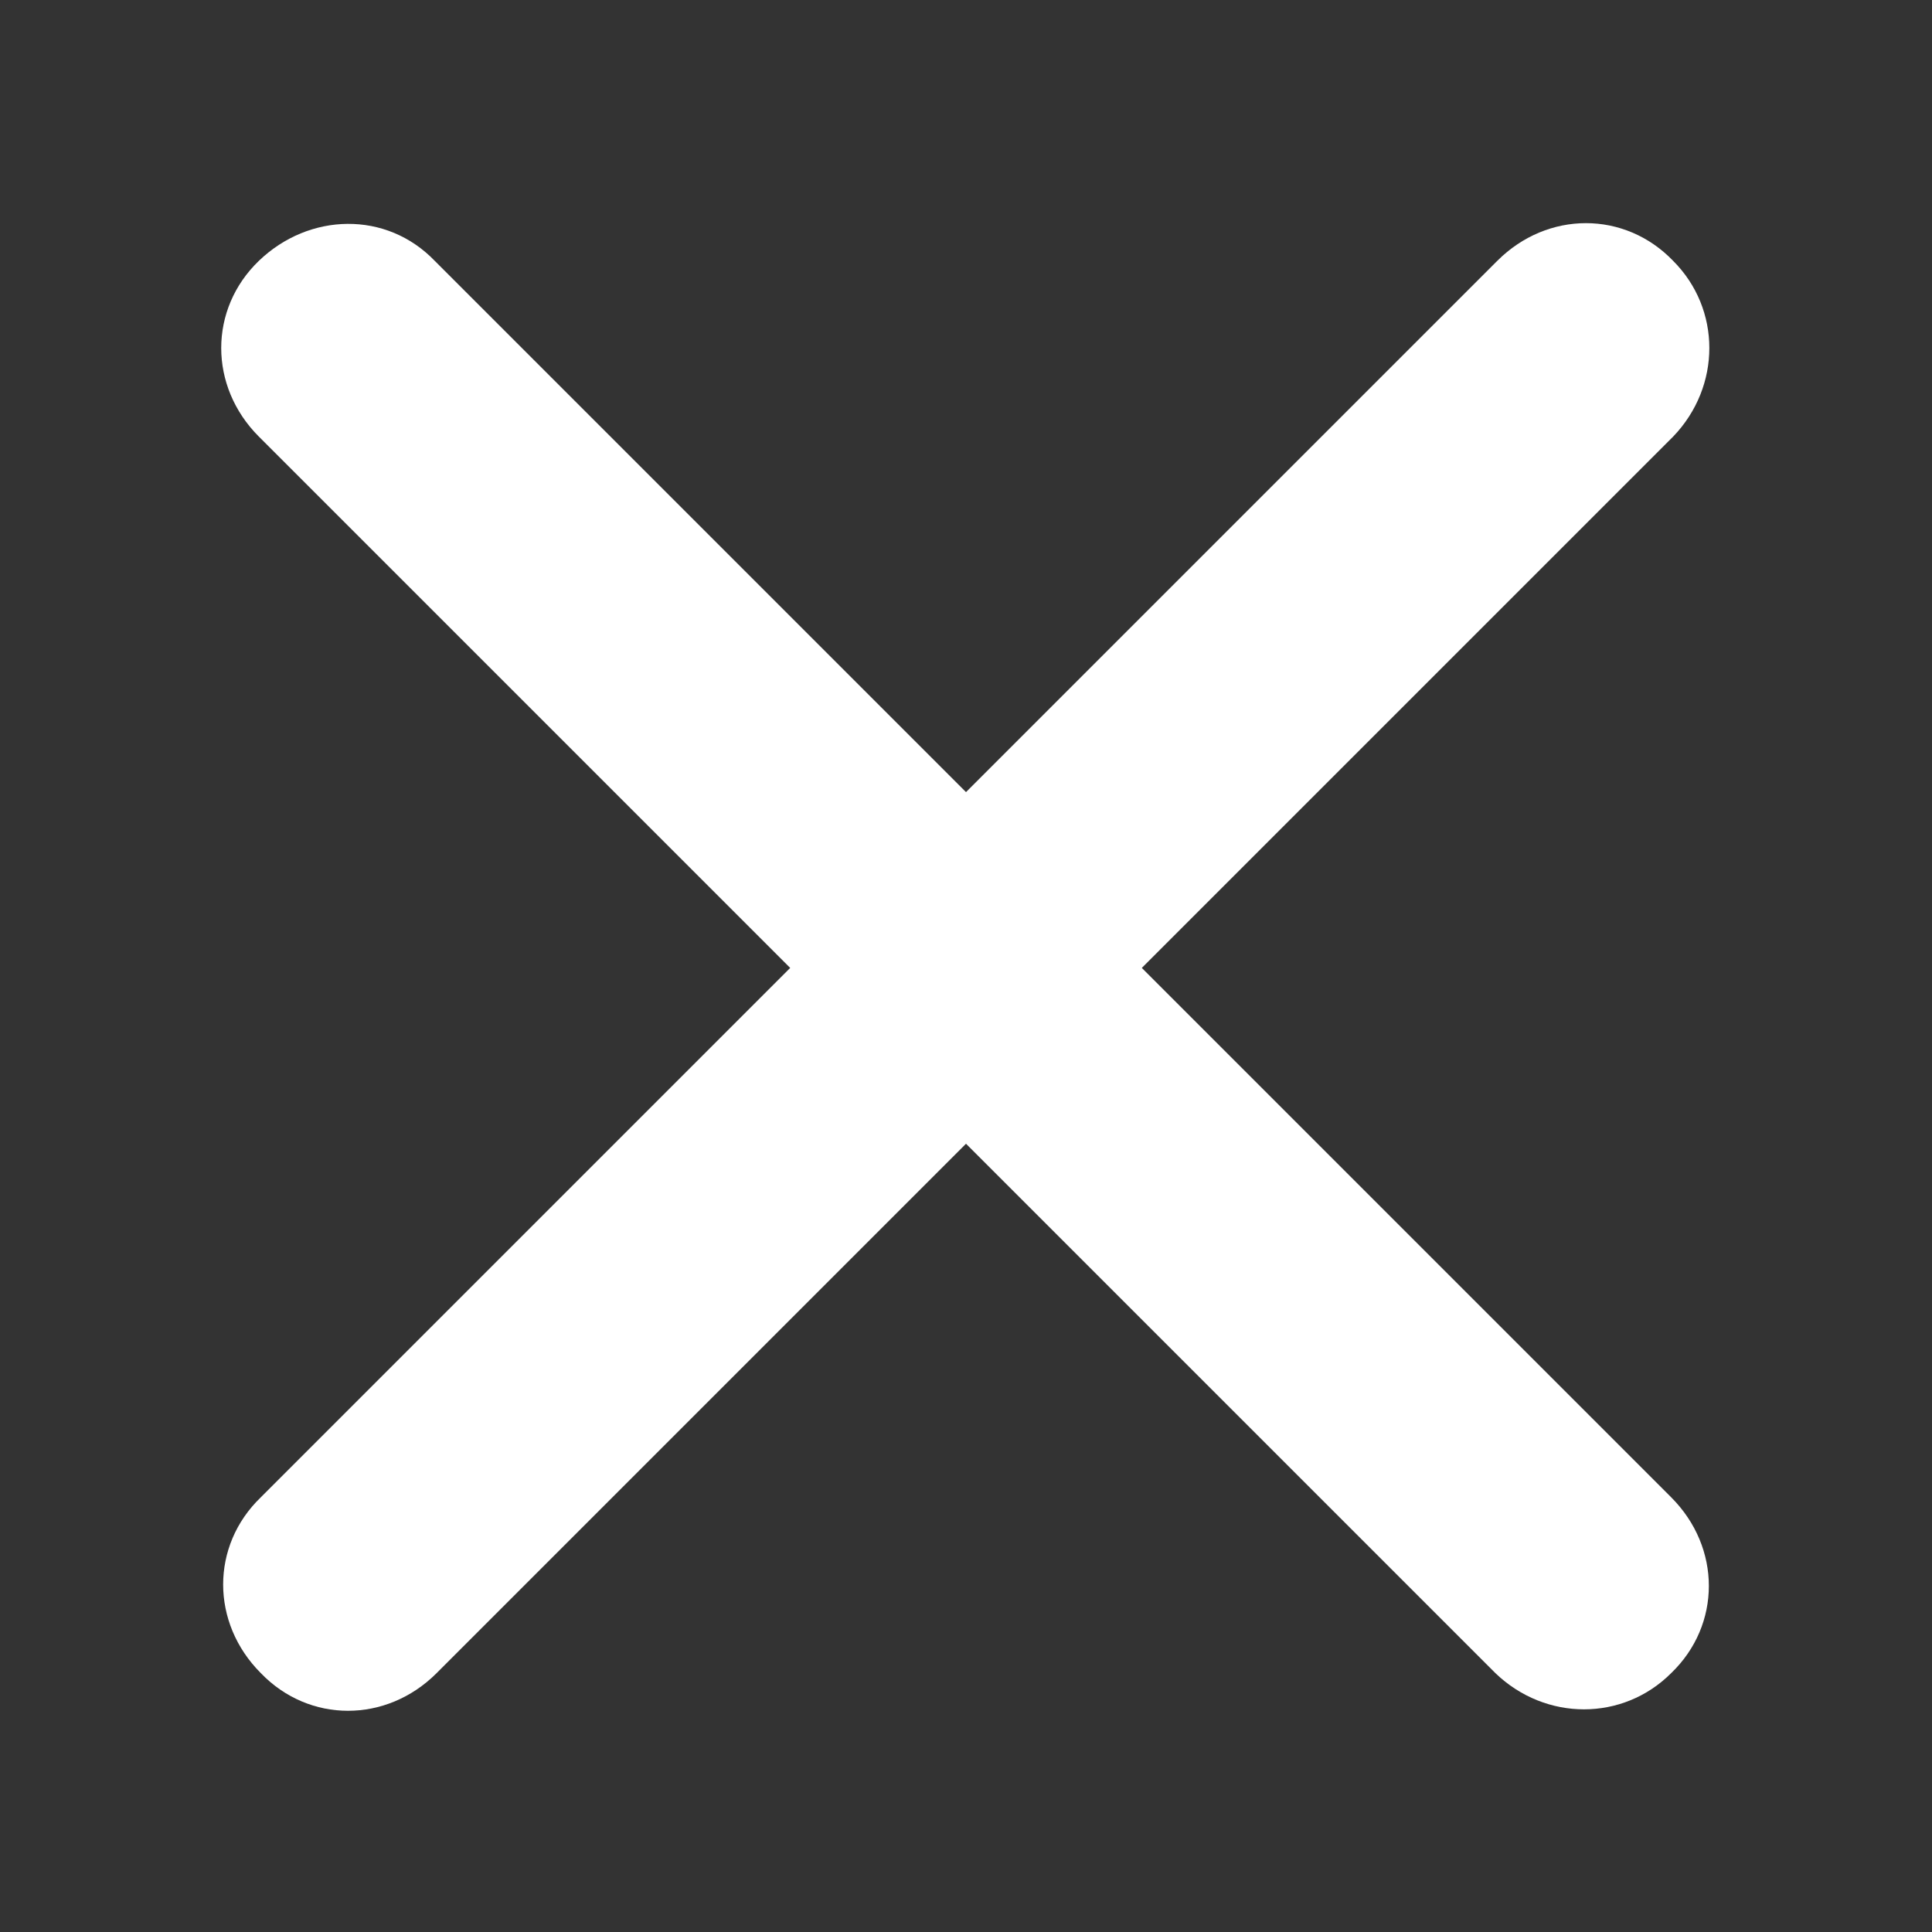
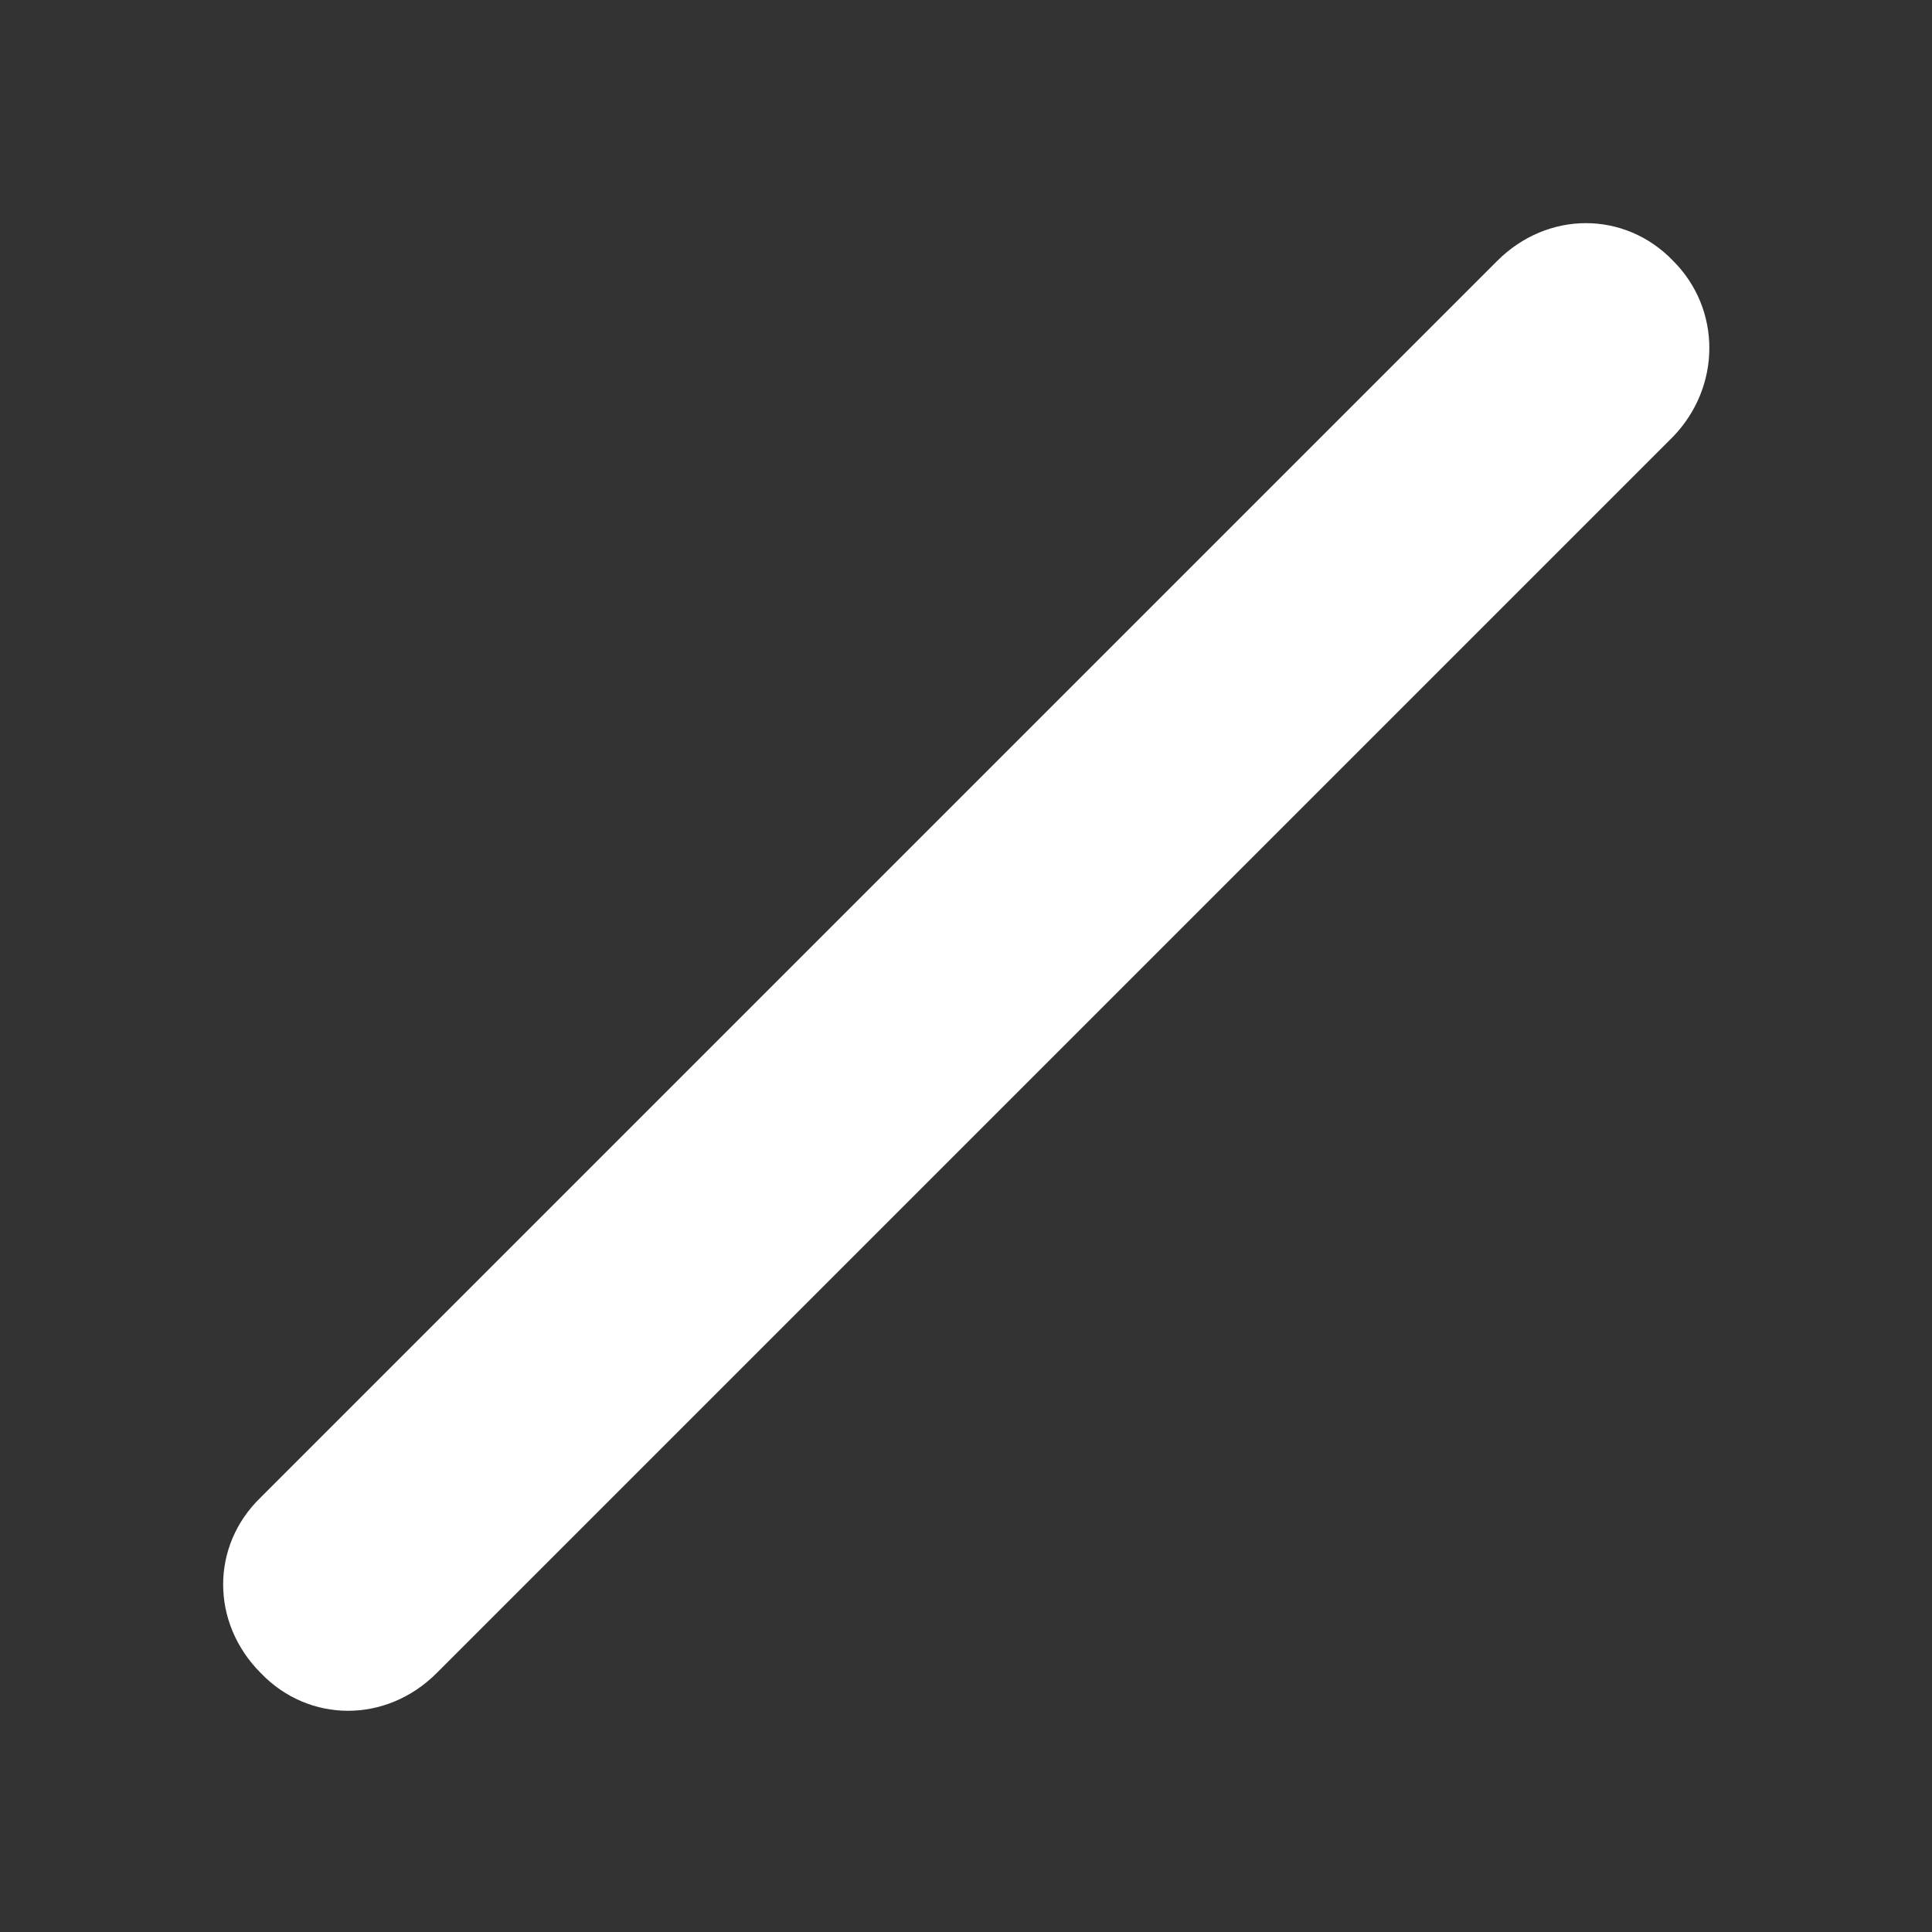
<svg xmlns="http://www.w3.org/2000/svg" version="1.1" id="Layer_1" x="0px" y="0px" viewBox="0 0 100 100" style="enable-background:new 0 0 100 100;" xml:space="preserve">
  <rect x="0" y="0" width="100" height="100" fill="#333333" stroke="none" />
  <style type="text/css">
	.st0{fill:#FFFFFF;}
</style>
  <g>
    <g>
      <path class="st0" d="M86.6,22.6l-64,64c-2.6,2.6-6.6,2.6-9.1,0c-2.6-2.6-2.6-6.6,0-9.1l64-64c2.6-2.6,6.6-2.6,9.1,0    C89.1,16,89.1,20,86.6,22.6z" />
    </g>
    <g>
-       <path class="st0" d="M77.4,86.6l-64-64c-2.6-2.6-2.6-6.6,0-9.1s6.6-2.6,9.1,0l64,64c2.6,2.6,2.6,6.6,0,9.1    C84,89.1,80,89.1,77.4,86.6z" />
-     </g>
+       </g>
  </g>
</svg>